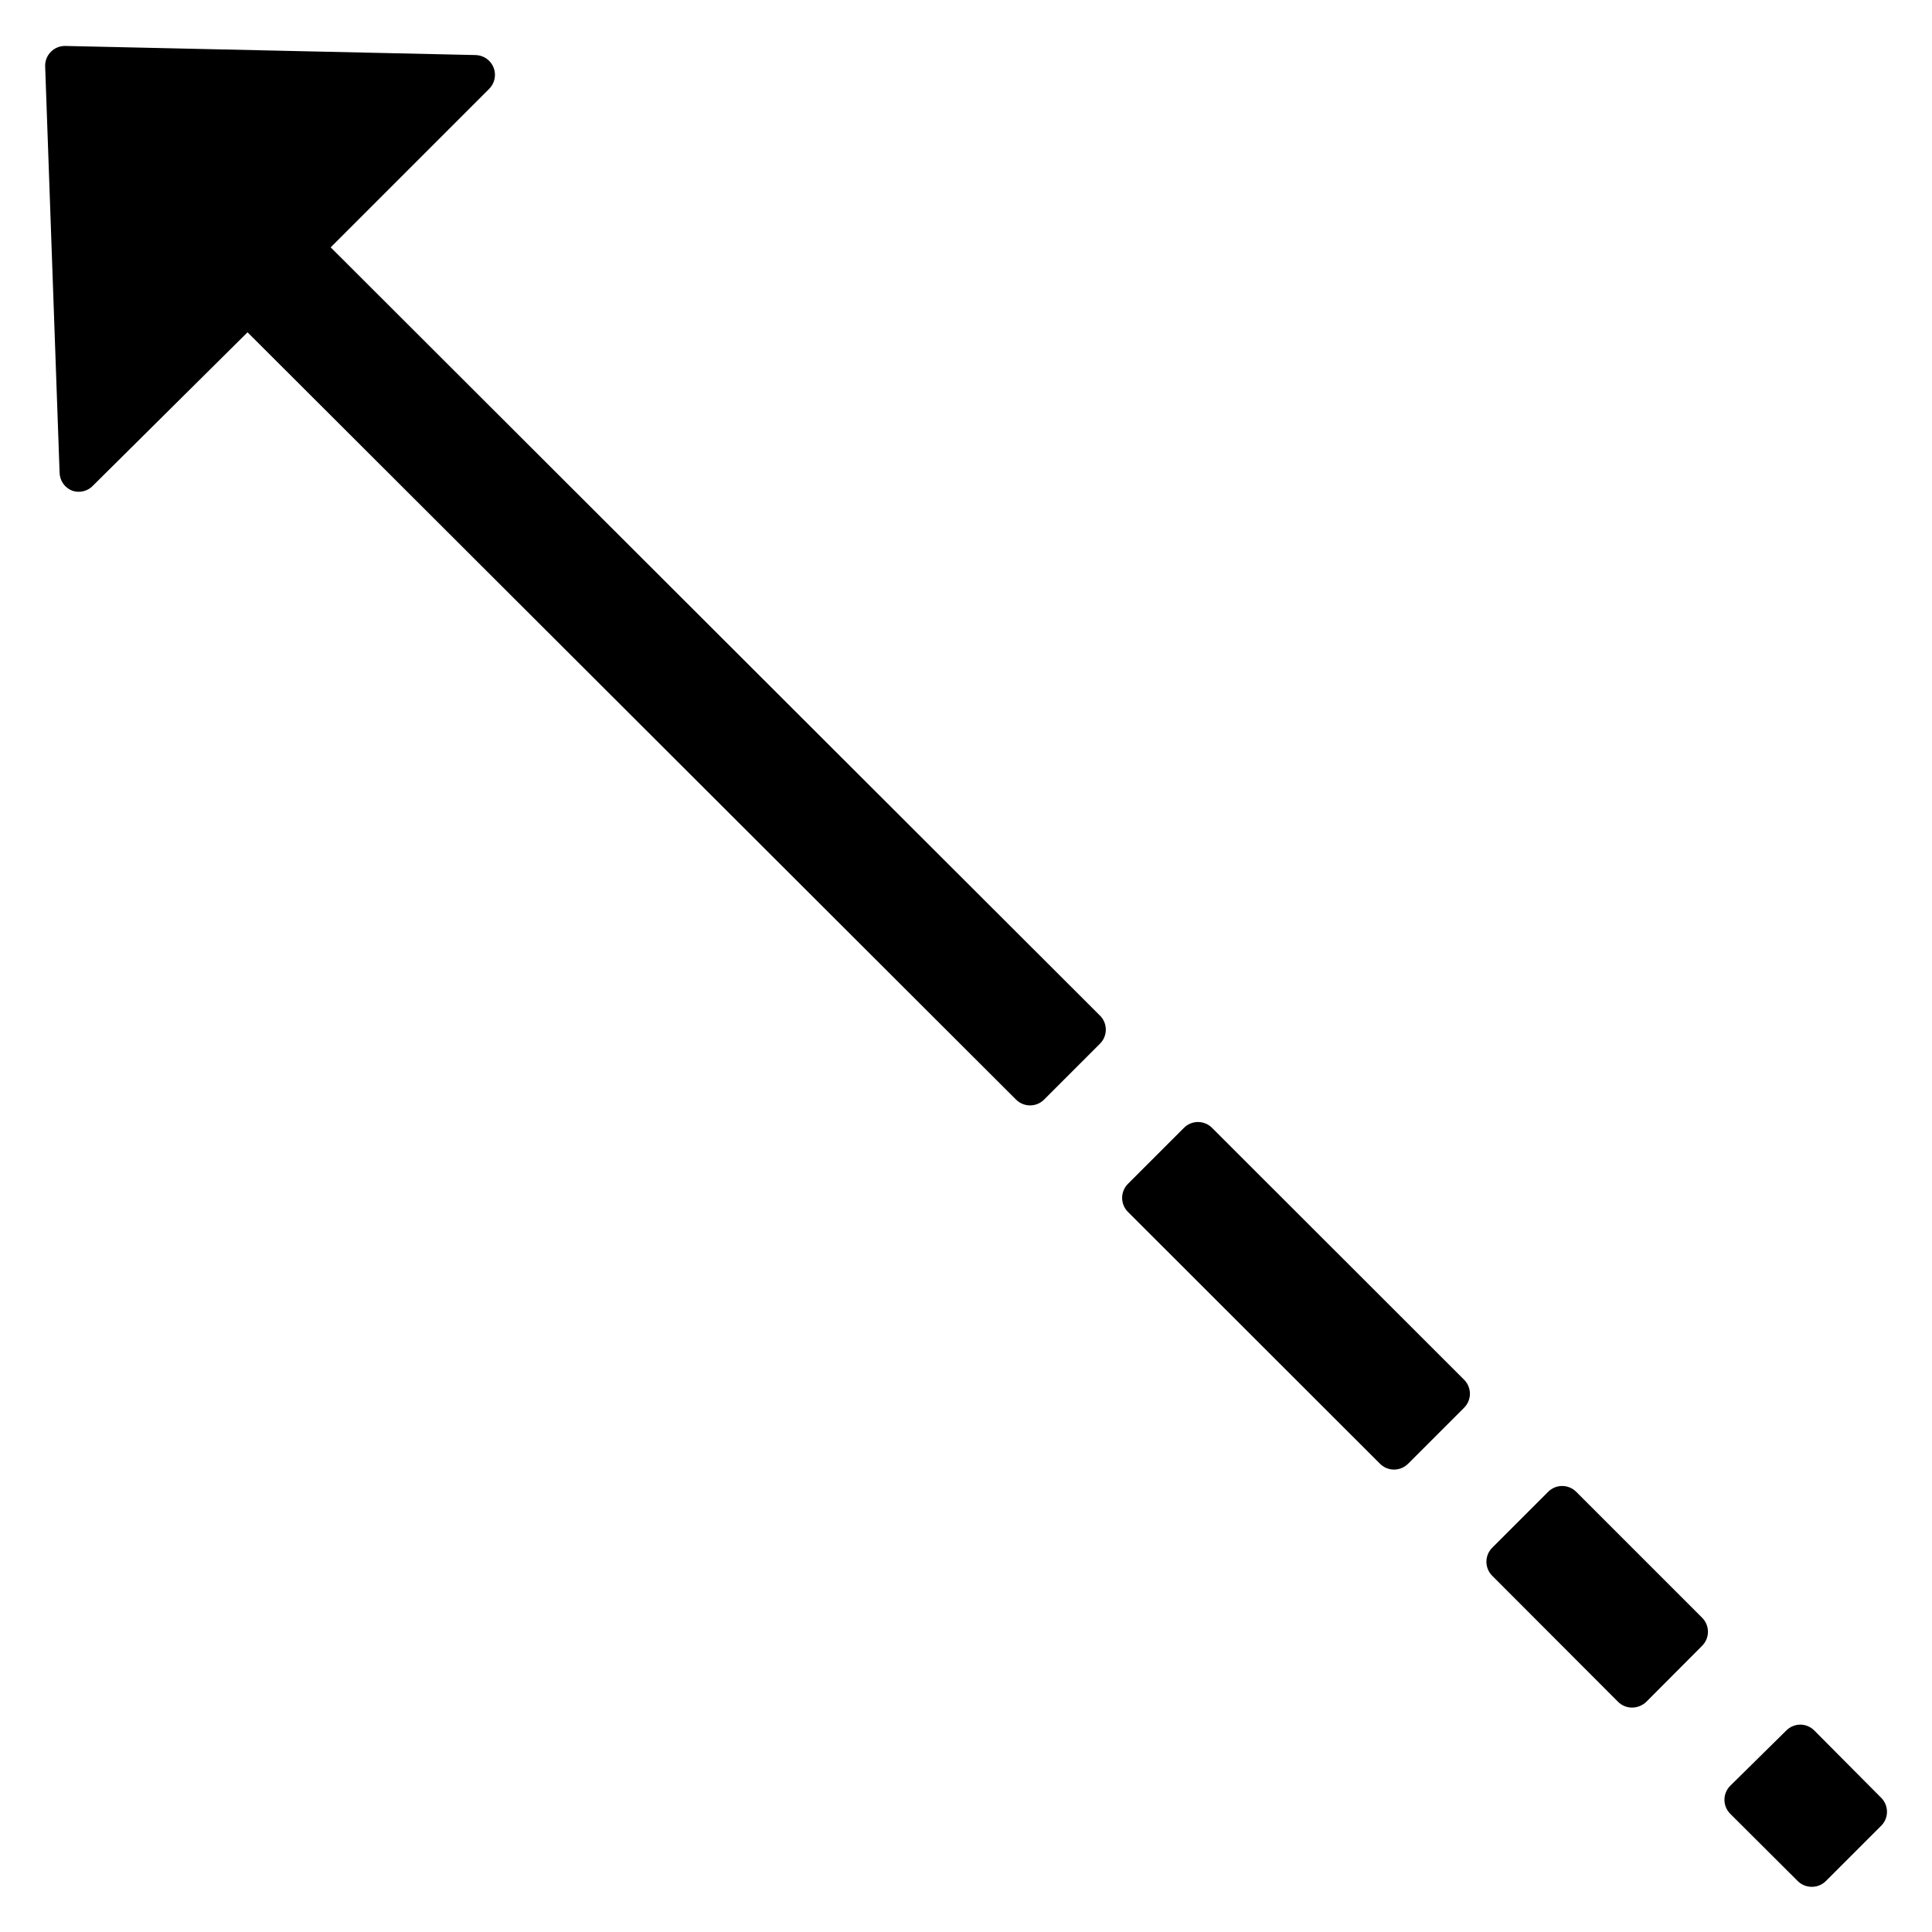
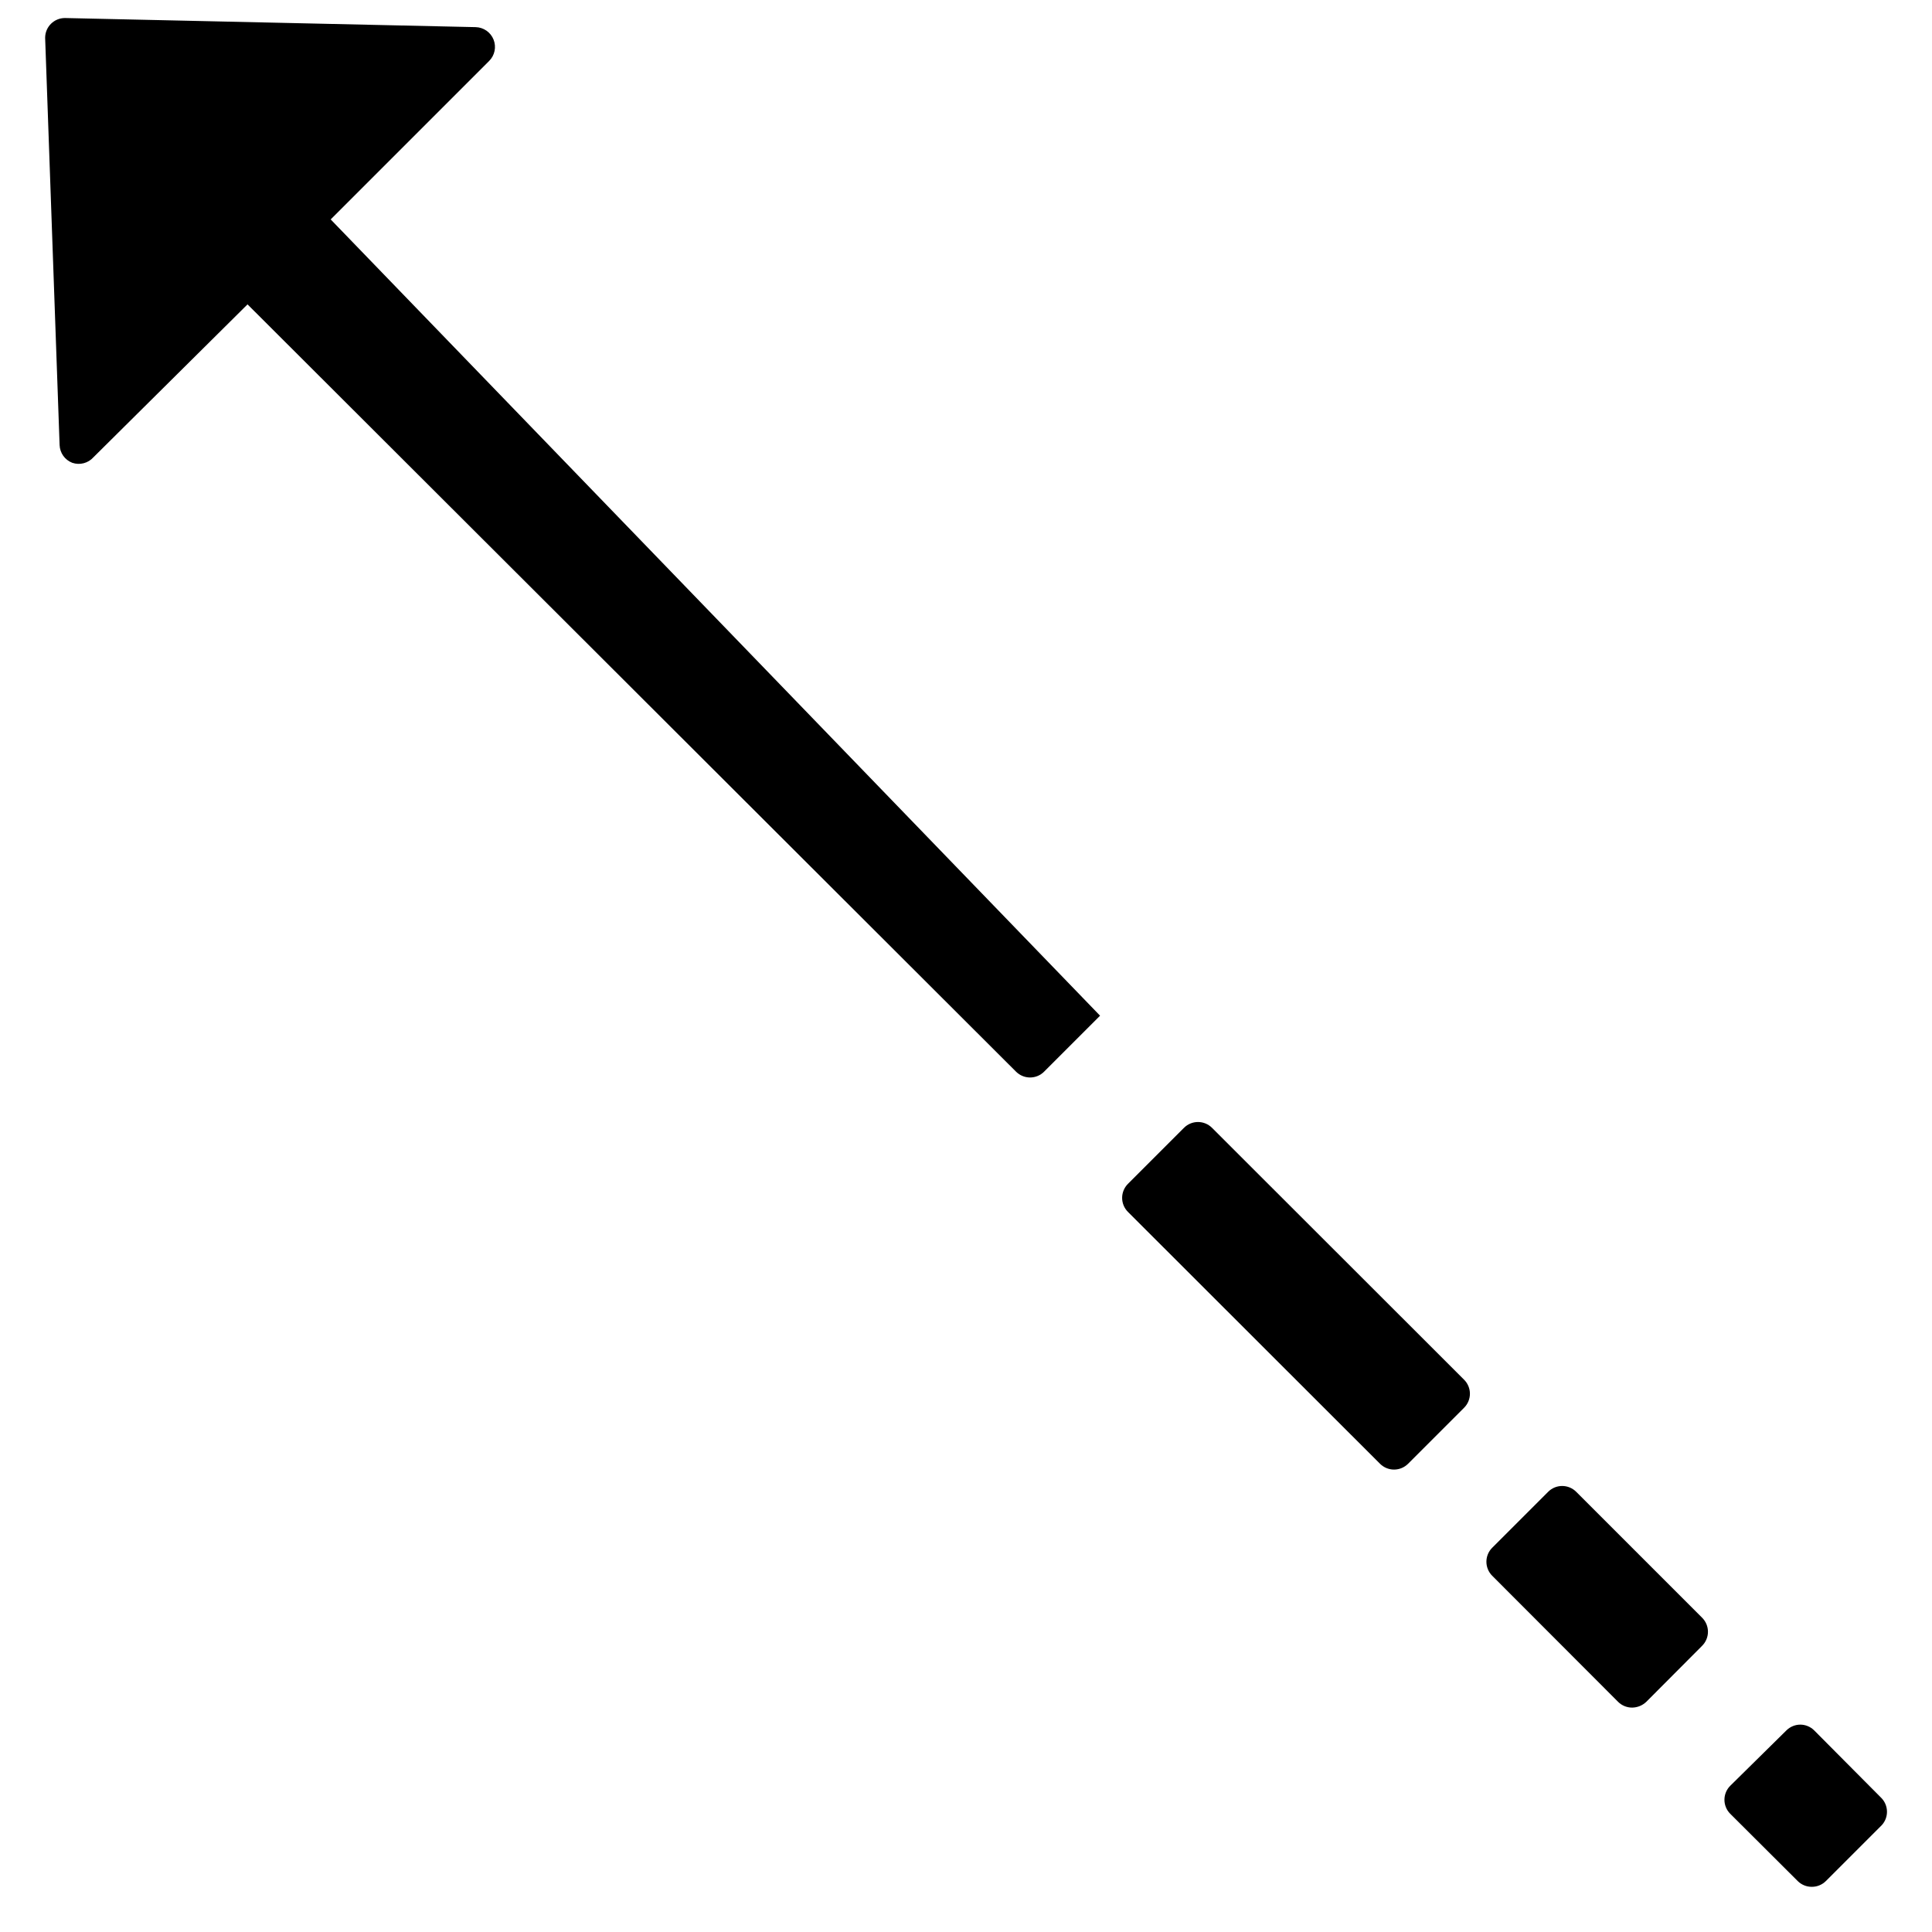
<svg xmlns="http://www.w3.org/2000/svg" fill="#000000" width="800px" height="800px" version="1.1" viewBox="144 144 512 512">
-   <path d="m435.53 413.17c0.984 0.988 1.531 2.332 1.523 3.727-0.008 1.375-0.555 2.695-1.523 3.672l-14.852 14.852c-0.992 0.984-2.332 1.531-3.727 1.523-1.375-0.008-2.695-0.555-3.672-1.523l-203.68-203.36-40.832 40.516c-1.406 1.574-3.617 2.152-5.613 1.469-1.969-0.758-3.289-2.617-3.359-4.723l-3.832-107.9c0-2.898 2.352-5.246 5.25-5.246l108.84 2.414c2.102 0.051 3.973 1.352 4.75 3.309 0.777 1.953 0.312 4.184-1.184 5.664l-41.984 41.984zm206.98 207.24-17.738-17.844c-0.977-0.969-2.297-1.516-3.672-1.52-1.379 0.004-2.695 0.551-3.676 1.52l-14.902 14.695c-2.035 2.047-2.035 5.356 0 7.402l17.895 17.84c0.992 0.984 2.332 1.531 3.727 1.523 1.395 0.008 2.738-0.539 3.727-1.523l14.852-14.852c1.875-2.082 1.781-5.269-0.211-7.242zm-80.816-81.082c-2.047-2.035-5.356-2.035-7.402 0l-14.852 14.852c-2.035 2.047-2.035 5.356 0 7.402l33.379 33.43c0.988 0.98 2.332 1.527 3.727 1.52 1.387-0.02 2.719-0.562 3.727-1.52l14.801-14.852h-0.004c0.996-0.988 1.555-2.328 1.555-3.727s-0.559-2.742-1.555-3.727zm-96.512-96.457c-2.047-2.035-5.356-2.035-7.402 0l-14.852 14.852c-0.992 0.984-1.551 2.328-1.551 3.727s0.559 2.742 1.551 3.727l66.809 66.754c0.992 0.98 2.332 1.531 3.727 1.523 1.375-0.008 2.695-0.555 3.672-1.523l14.852-14.852c0.996-0.984 1.555-2.328 1.555-3.727 0-1.398-0.559-2.742-1.555-3.727z" />
+   <path d="m435.53 413.17l-14.852 14.852c-0.992 0.984-2.332 1.531-3.727 1.523-1.375-0.008-2.695-0.555-3.672-1.523l-203.68-203.36-40.832 40.516c-1.406 1.574-3.617 2.152-5.613 1.469-1.969-0.758-3.289-2.617-3.359-4.723l-3.832-107.9c0-2.898 2.352-5.246 5.25-5.246l108.84 2.414c2.102 0.051 3.973 1.352 4.75 3.309 0.777 1.953 0.312 4.184-1.184 5.664l-41.984 41.984zm206.98 207.24-17.738-17.844c-0.977-0.969-2.297-1.516-3.672-1.52-1.379 0.004-2.695 0.551-3.676 1.52l-14.902 14.695c-2.035 2.047-2.035 5.356 0 7.402l17.895 17.84c0.992 0.984 2.332 1.531 3.727 1.523 1.395 0.008 2.738-0.539 3.727-1.523l14.852-14.852c1.875-2.082 1.781-5.269-0.211-7.242zm-80.816-81.082c-2.047-2.035-5.356-2.035-7.402 0l-14.852 14.852c-2.035 2.047-2.035 5.356 0 7.402l33.379 33.43c0.988 0.98 2.332 1.527 3.727 1.52 1.387-0.02 2.719-0.562 3.727-1.52l14.801-14.852h-0.004c0.996-0.988 1.555-2.328 1.555-3.727s-0.559-2.742-1.555-3.727zm-96.512-96.457c-2.047-2.035-5.356-2.035-7.402 0l-14.852 14.852c-0.992 0.984-1.551 2.328-1.551 3.727s0.559 2.742 1.551 3.727l66.809 66.754c0.992 0.98 2.332 1.531 3.727 1.523 1.375-0.008 2.695-0.555 3.672-1.523l14.852-14.852c0.996-0.984 1.555-2.328 1.555-3.727 0-1.398-0.559-2.742-1.555-3.727z" />
</svg>